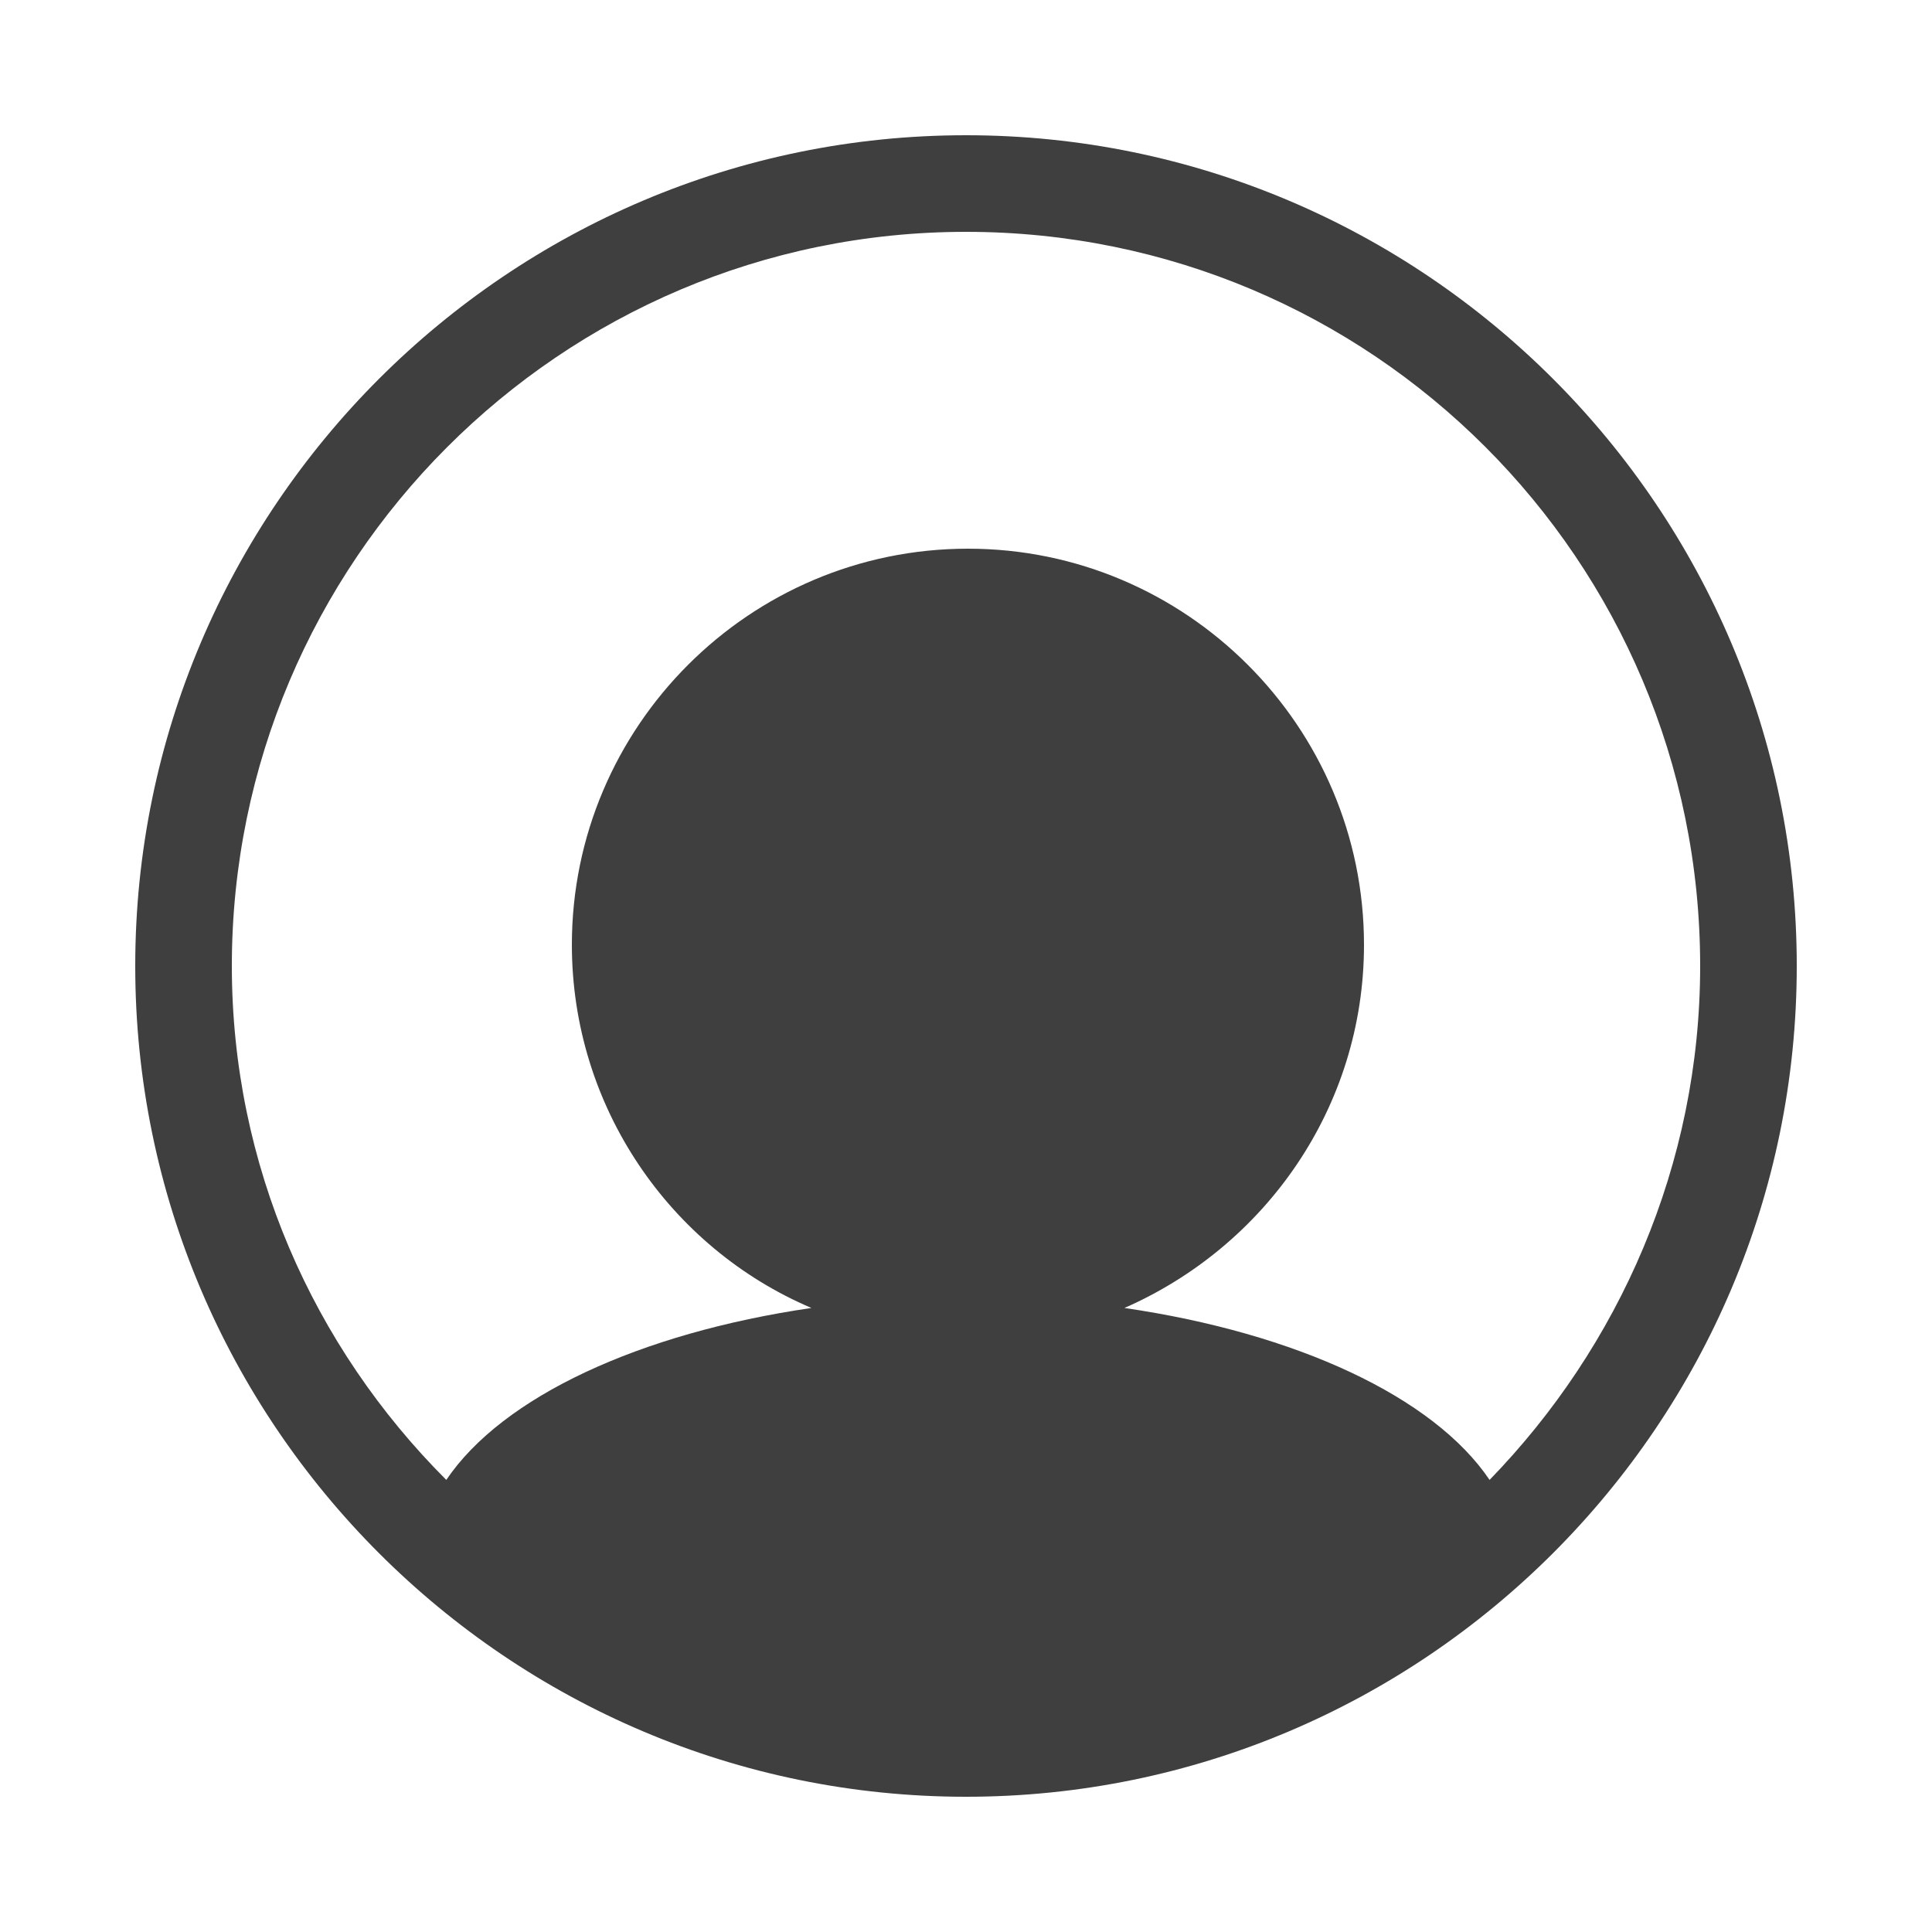
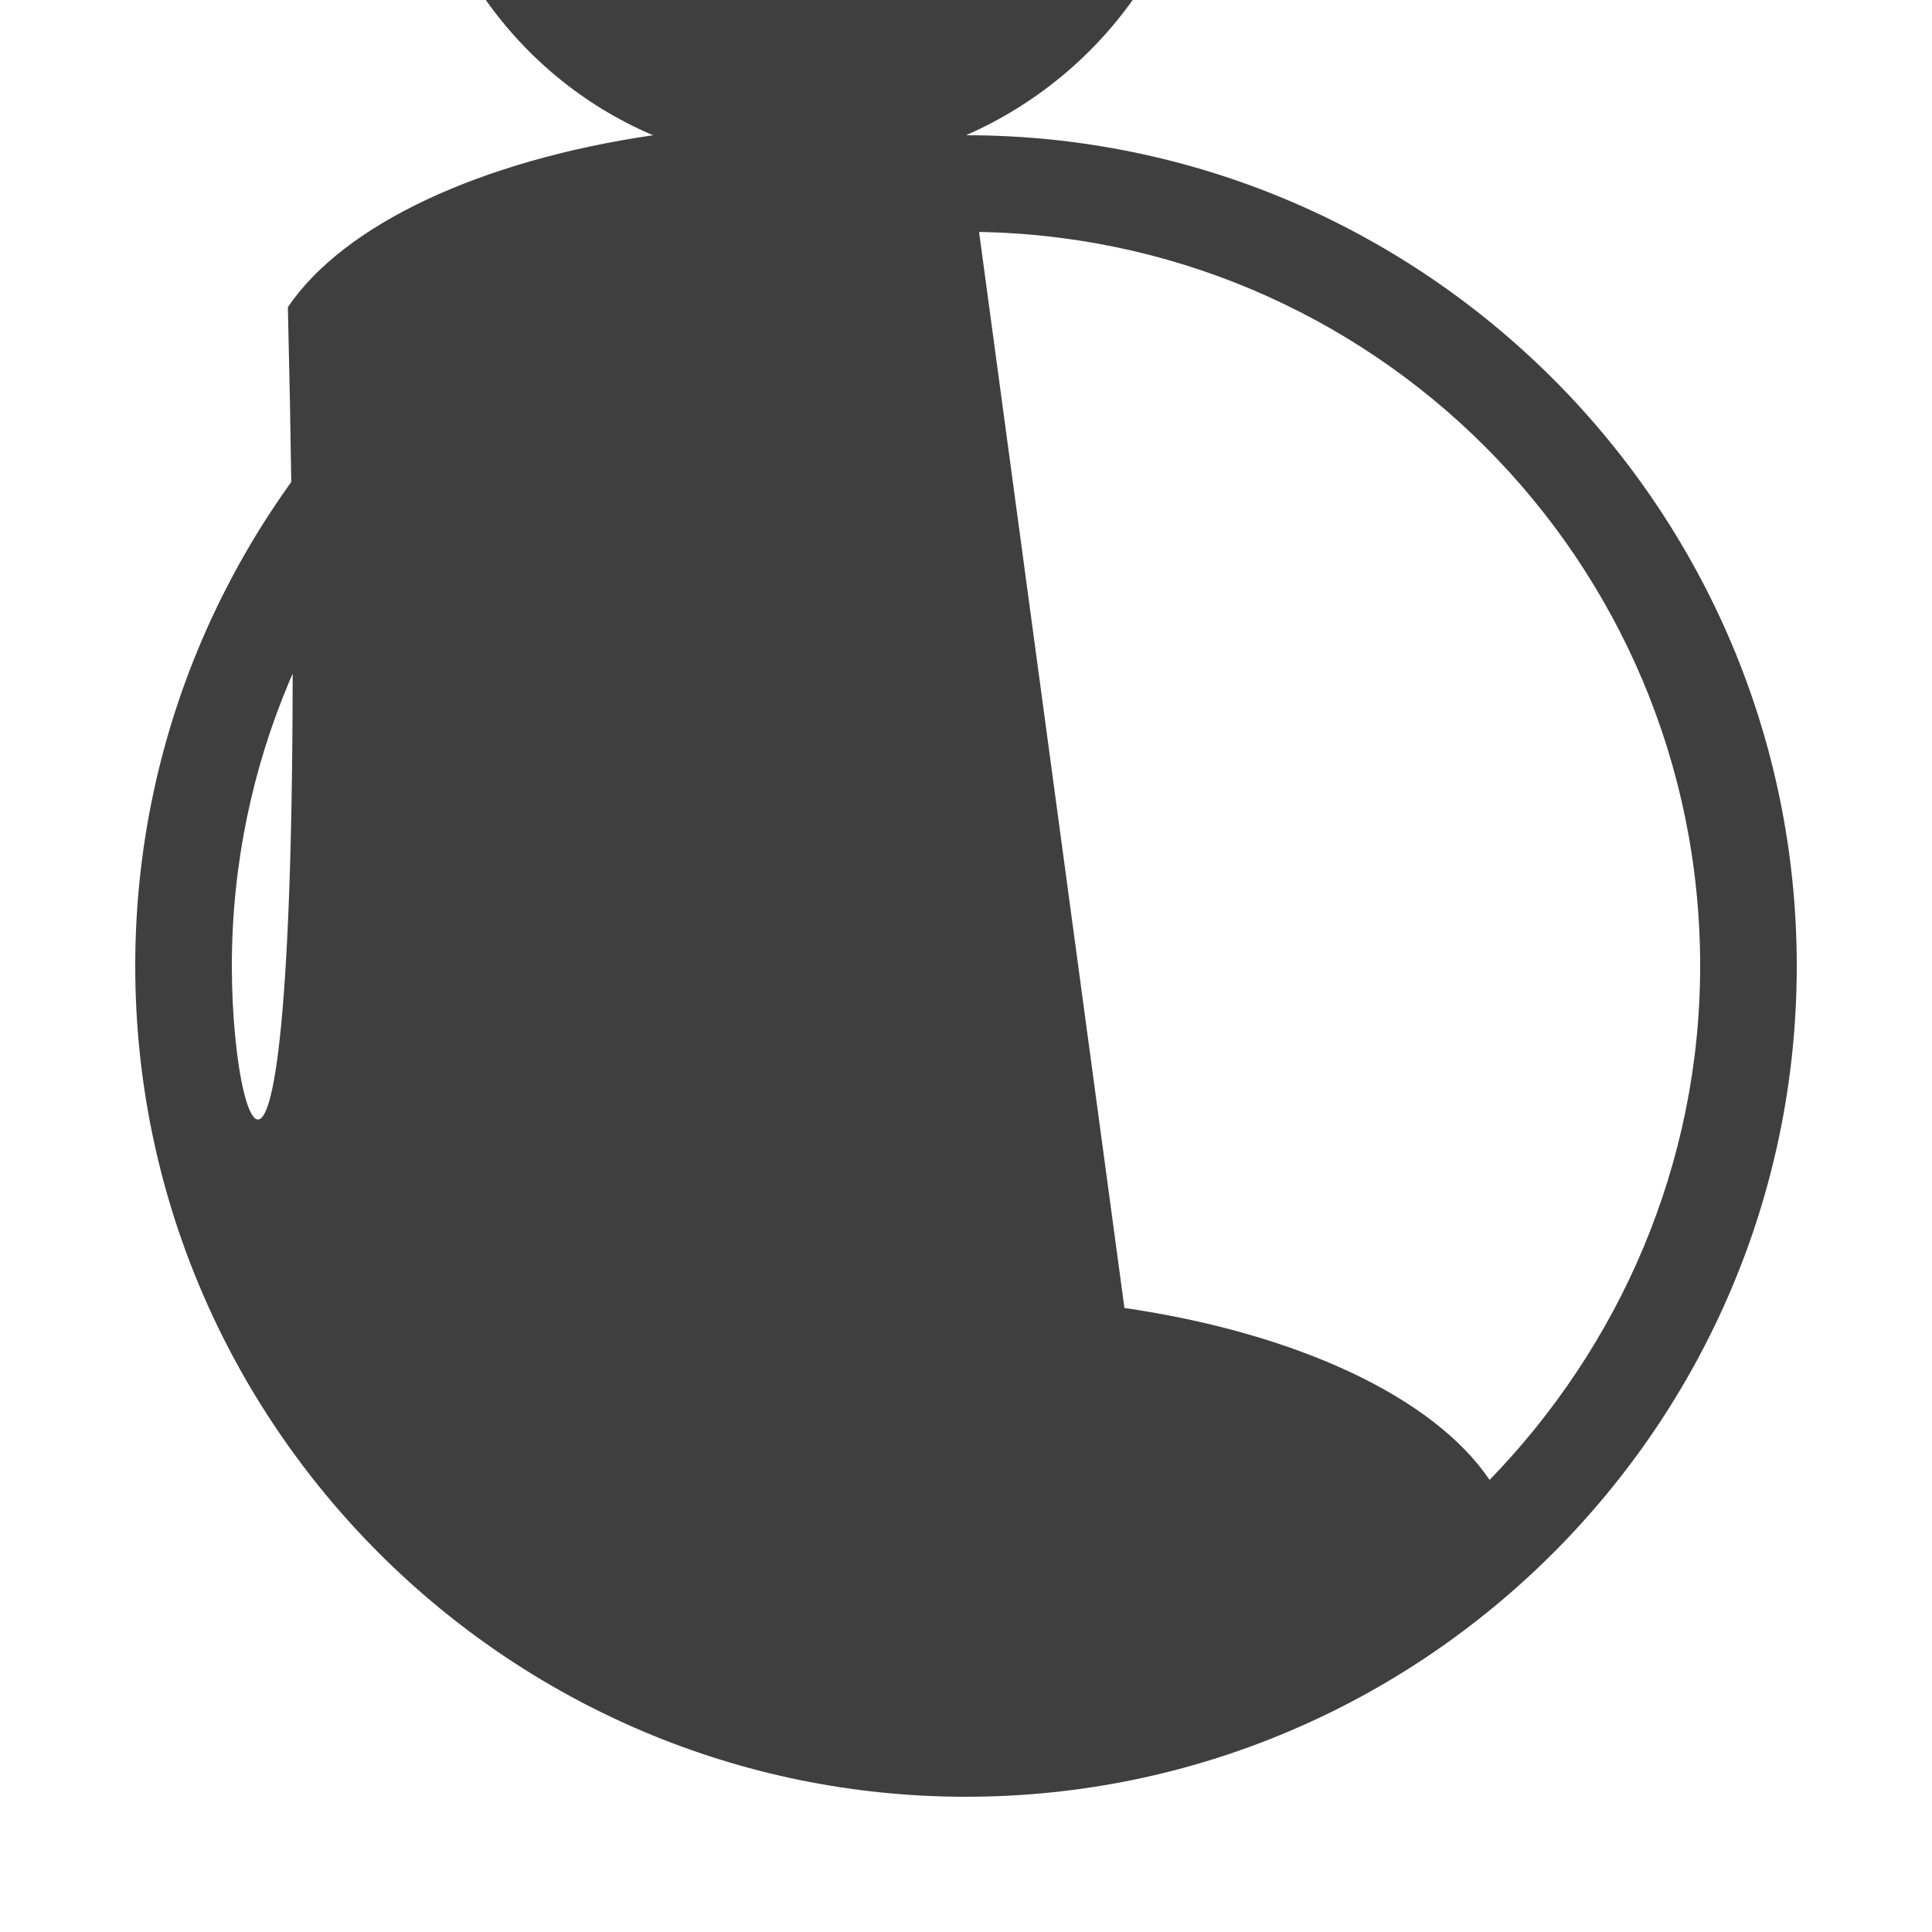
<svg xmlns="http://www.w3.org/2000/svg" version="1.1" id="Ebene_1" x="0px" y="0px" viewBox="0 0 100 100" style="enable-background:new 0 0 100 100;" xml:space="preserve">
  <style type="text/css">
	.st0{fill:#3F3F3F;}
</style>
-   <path class="st0" d="M50,7C26.3,7,7,26.3,7,50s19.3,43,43,43s43-19.3,43-43S73.7,7,50,7z M58.2,67.7c7.3-3.2,12.4-10.4,12.4-18.8  c0-11.3-9.2-20.5-20.5-20.5s-20.5,9.2-20.5,20.5c0,8.4,5.1,15.7,12.4,18.8c-8.9,1.3-16,4.6-18.9,8.9C16.2,69.7,12,60.3,12,50  c0-20.9,17-38,38-38s38,17,38,38c0,10.3-4.2,19.7-10.9,26.6C74.2,72.3,67.1,69,58.2,67.7z" />
+   <path class="st0" d="M50,7C26.3,7,7,26.3,7,50s19.3,43,43,43s43-19.3,43-43S73.7,7,50,7z c7.3-3.2,12.4-10.4,12.4-18.8  c0-11.3-9.2-20.5-20.5-20.5s-20.5,9.2-20.5,20.5c0,8.4,5.1,15.7,12.4,18.8c-8.9,1.3-16,4.6-18.9,8.9C16.2,69.7,12,60.3,12,50  c0-20.9,17-38,38-38s38,17,38,38c0,10.3-4.2,19.7-10.9,26.6C74.2,72.3,67.1,69,58.2,67.7z" />
</svg>